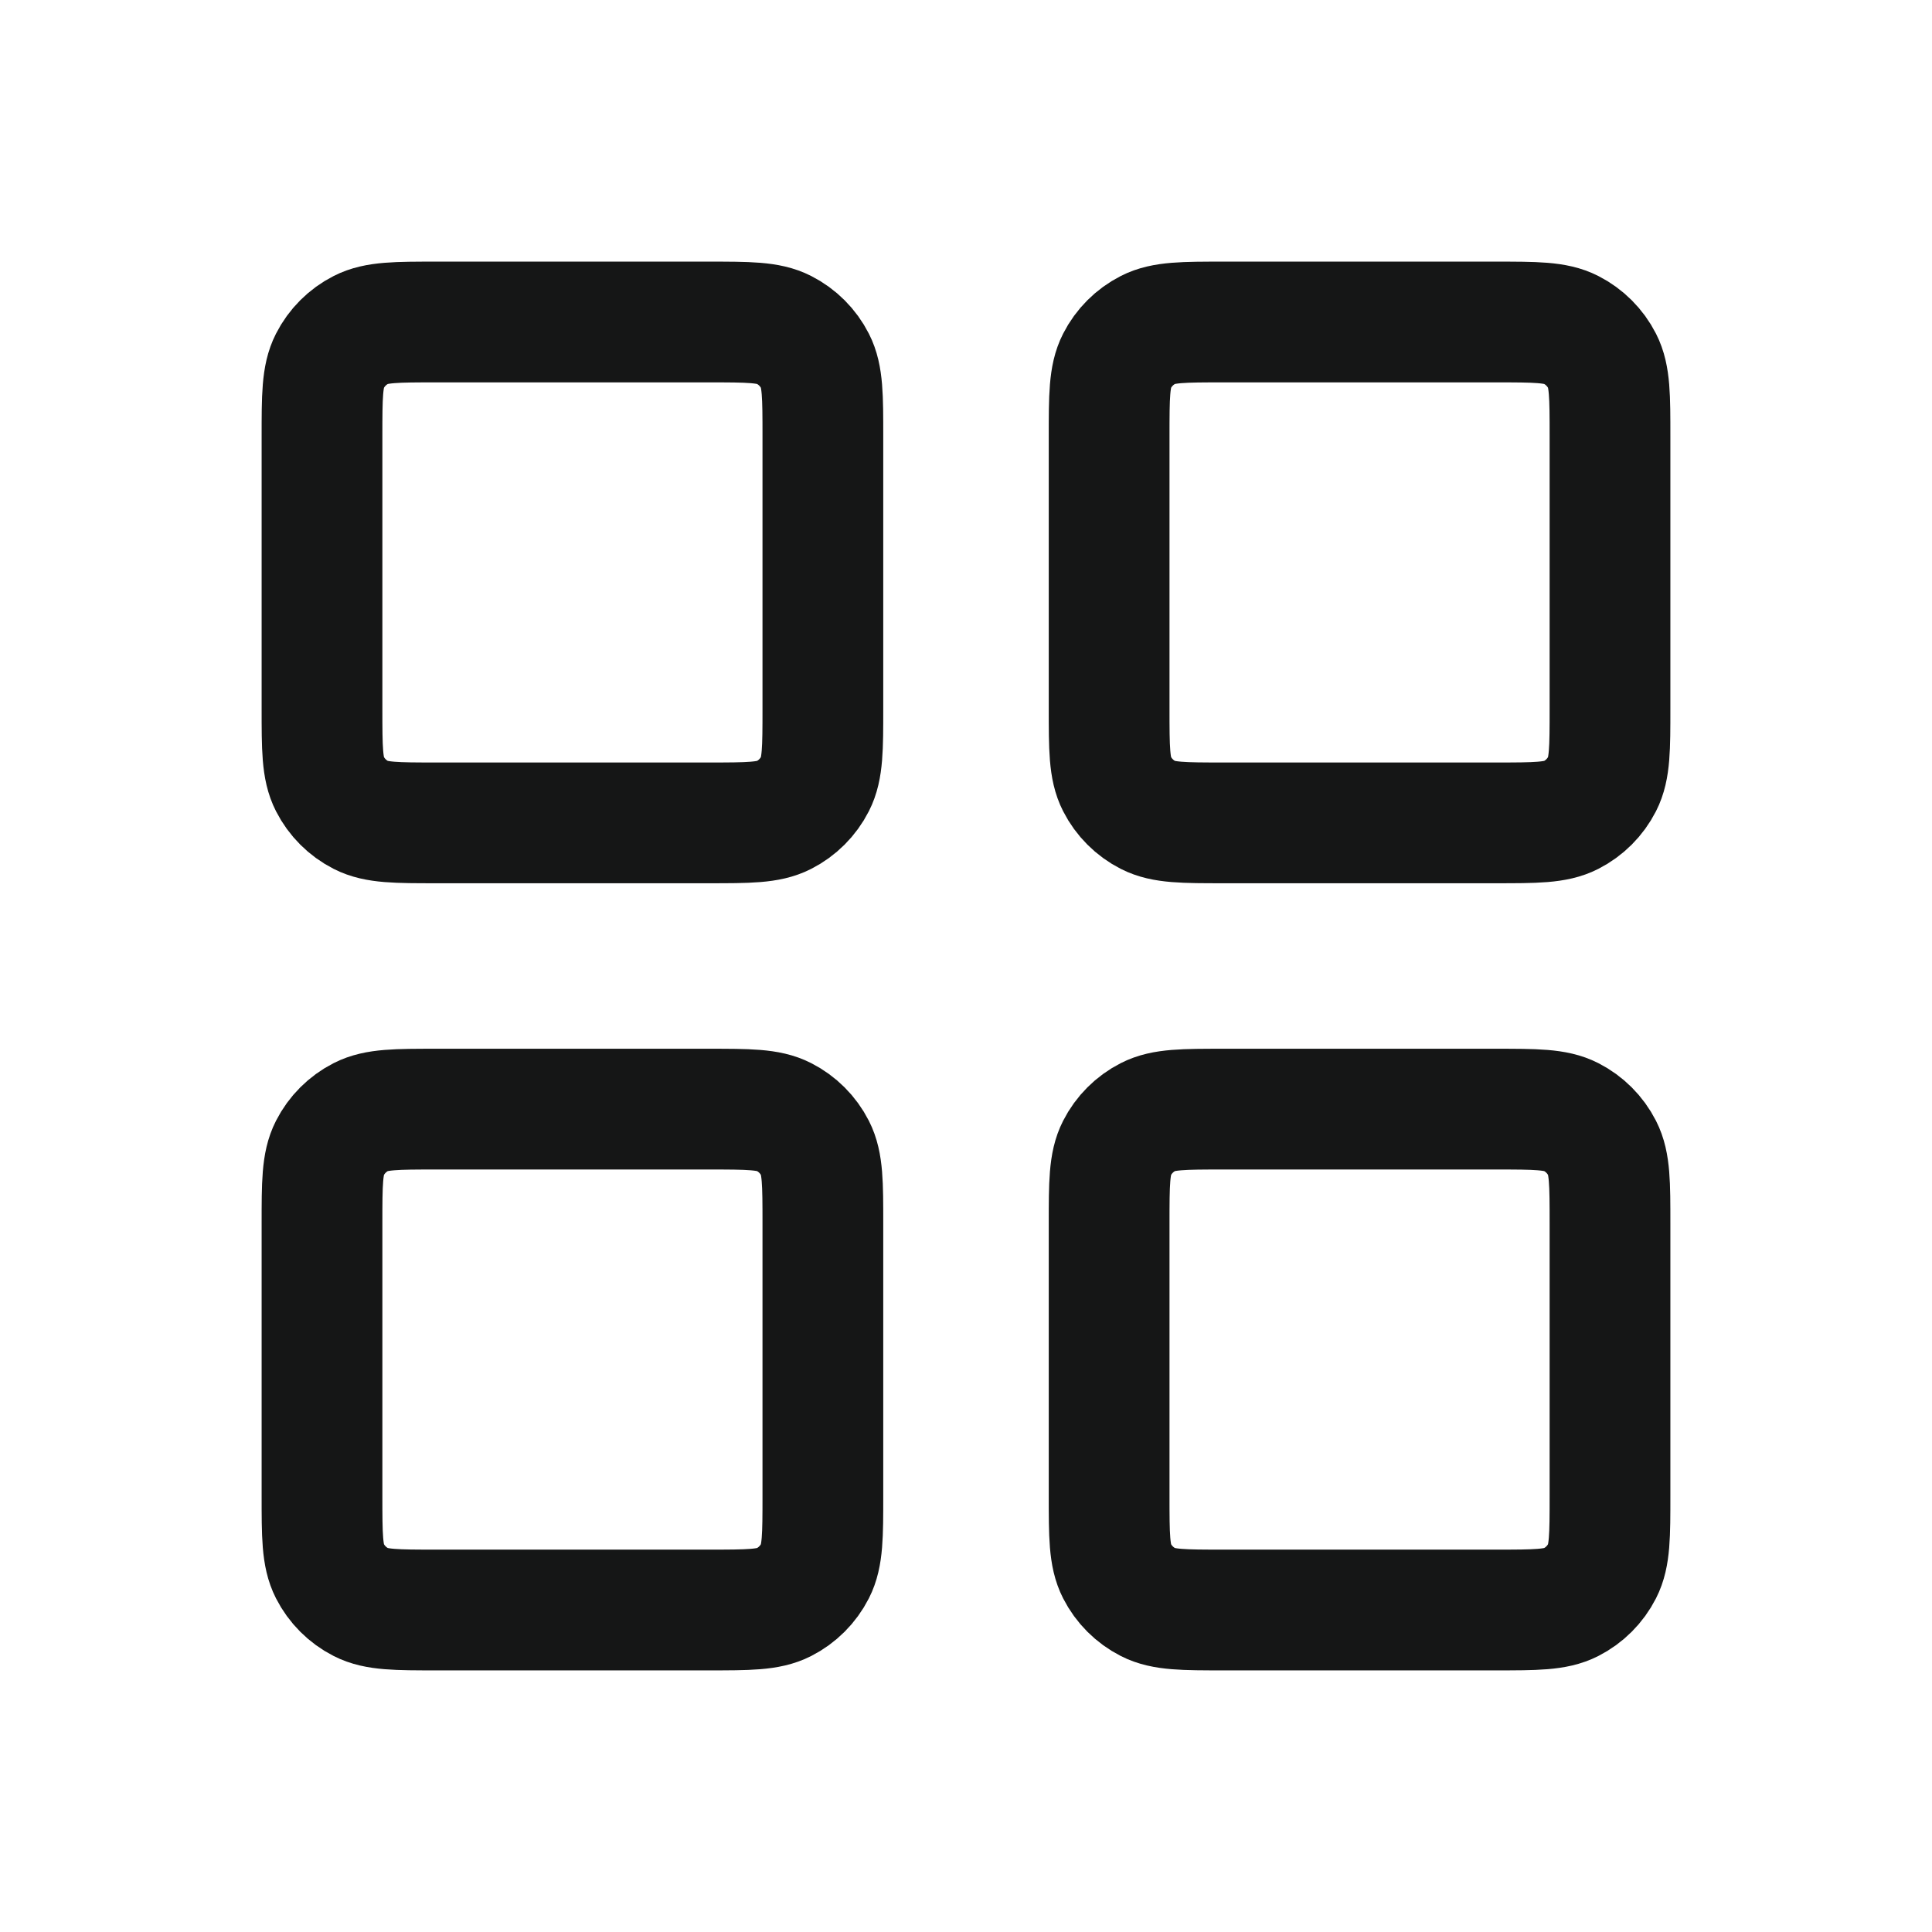
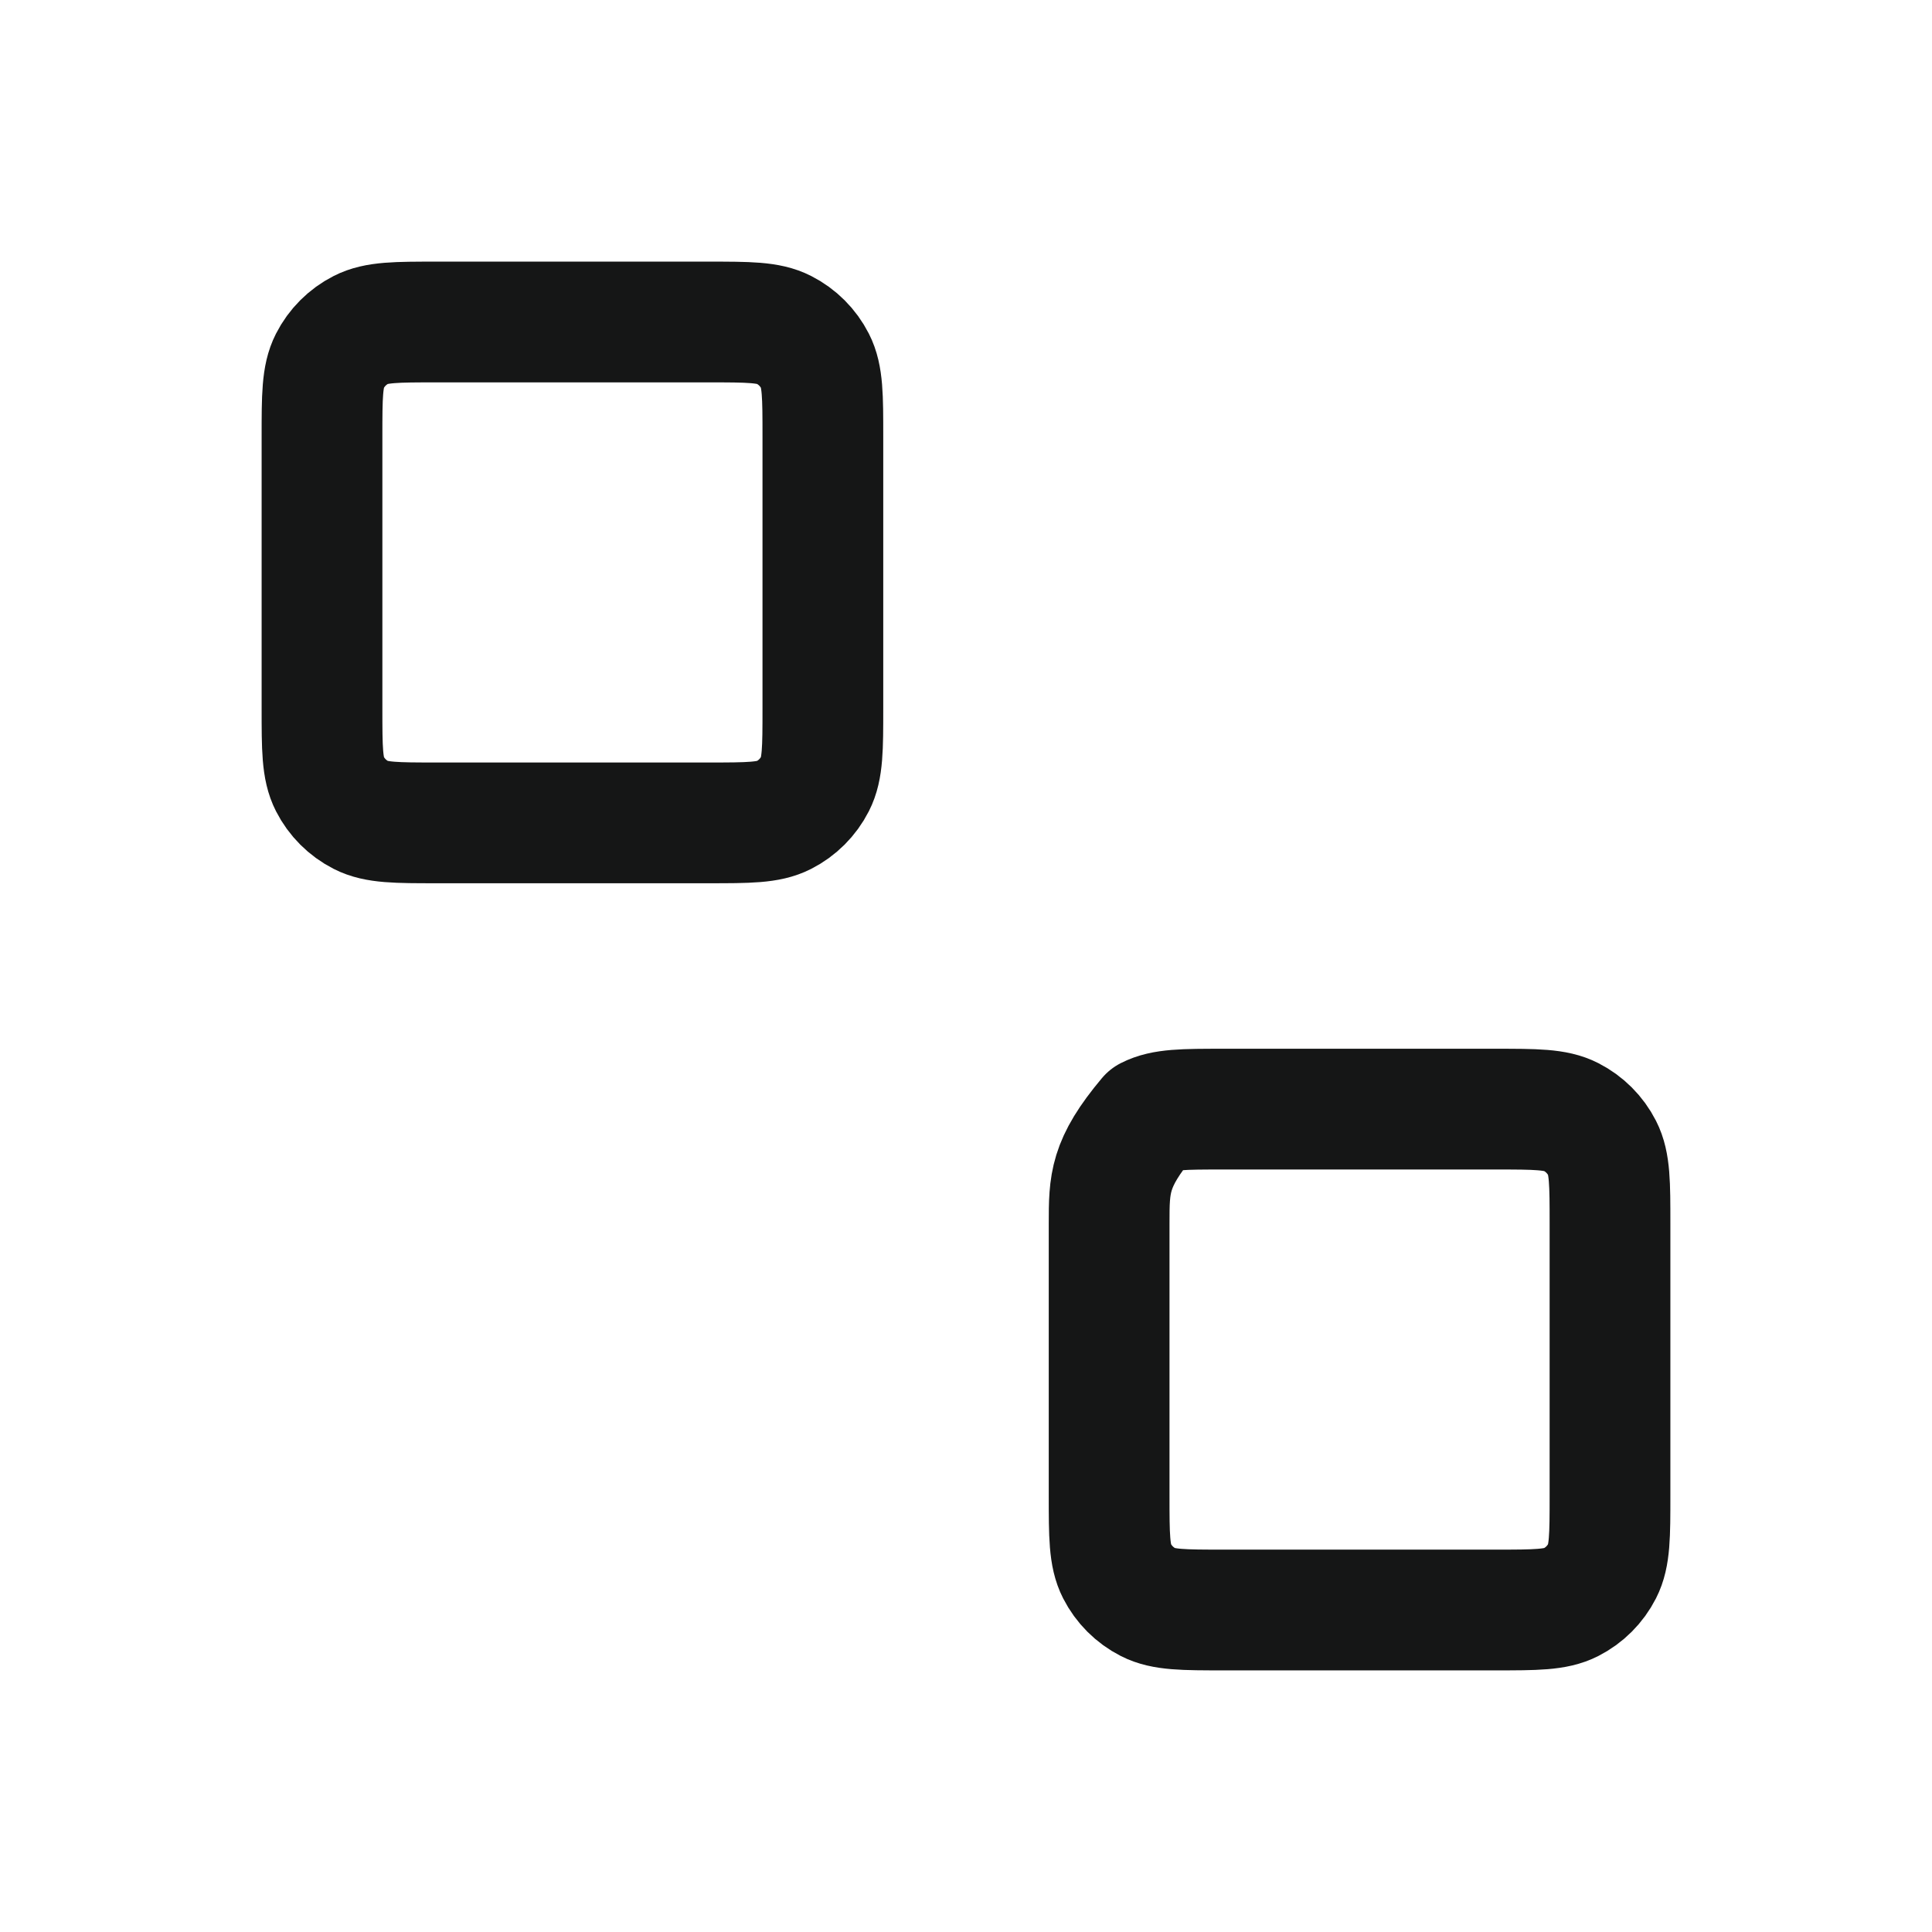
<svg xmlns="http://www.w3.org/2000/svg" width="24" height="24" viewBox="0 0 24 24" fill="none">
  <path d="M8.8 4H5.422C4.924 4 4.675 4 4.485 4.097C4.318 4.182 4.182 4.318 4.097 4.485C4 4.675 4 4.924 4 5.422V8.8C4 9.298 4 9.547 4.097 9.737C4.182 9.904 4.318 10.04 4.485 10.125C4.675 10.222 4.924 10.222 5.422 10.222H8.8C9.298 10.222 9.547 10.222 9.737 10.125C9.904 10.04 10.04 9.904 10.125 9.737C10.222 9.547 10.222 9.298 10.222 8.8V5.422C10.222 4.924 10.222 4.675 10.125 4.485C10.04 4.318 9.904 4.182 9.737 4.097C9.547 4 9.298 4 8.8 4Z" stroke="#151616" stroke-width="1.5" stroke-linecap="round" stroke-linejoin="round" />
-   <path d="M18.578 4H15.2C14.702 4 14.453 4 14.263 4.097C14.096 4.182 13.96 4.318 13.875 4.485C13.778 4.675 13.778 4.924 13.778 5.422V8.8C13.778 9.298 13.778 9.547 13.875 9.737C13.96 9.904 14.096 10.04 14.263 10.125C14.453 10.222 14.702 10.222 15.2 10.222H18.578C19.076 10.222 19.325 10.222 19.515 10.125C19.682 10.04 19.818 9.904 19.903 9.737C20 9.547 20 9.298 20 8.8V5.422C20 4.924 20 4.675 19.903 4.485C19.818 4.318 19.682 4.182 19.515 4.097C19.325 4 19.076 4 18.578 4Z" stroke="#151616" stroke-width="1.5" stroke-linecap="round" stroke-linejoin="round" />
-   <path d="M18.578 13.778H15.2C14.702 13.778 14.453 13.778 14.263 13.875C14.096 13.96 13.96 14.096 13.875 14.263C13.778 14.453 13.778 14.702 13.778 15.2V18.578C13.778 19.076 13.778 19.325 13.875 19.515C13.96 19.682 14.096 19.818 14.263 19.903C14.453 20 14.702 20 15.2 20H18.578C19.076 20 19.325 20 19.515 19.903C19.682 19.818 19.818 19.682 19.903 19.515C20 19.325 20 19.076 20 18.578V15.2C20 14.702 20 14.453 19.903 14.263C19.818 14.096 19.682 13.96 19.515 13.875C19.325 13.778 19.076 13.778 18.578 13.778Z" stroke="#151616" stroke-width="1.5" stroke-linecap="round" stroke-linejoin="round" />
-   <path d="M8.8 13.778H5.422C4.924 13.778 4.675 13.778 4.485 13.875C4.318 13.96 4.182 14.096 4.097 14.263C4 14.453 4 14.702 4 15.2V18.578C4 19.076 4 19.325 4.097 19.515C4.182 19.682 4.318 19.818 4.485 19.903C4.675 20 4.924 20 5.422 20H8.8C9.298 20 9.547 20 9.737 19.903C9.904 19.818 10.04 19.682 10.125 19.515C10.222 19.325 10.222 19.076 10.222 18.578V15.2C10.222 14.702 10.222 14.453 10.125 14.263C10.04 14.096 9.904 13.96 9.737 13.875C9.547 13.778 9.298 13.778 8.8 13.778Z" stroke="#151616" stroke-width="1.5" stroke-linecap="round" stroke-linejoin="round" />
+   <path d="M18.578 13.778H15.2C14.702 13.778 14.453 13.778 14.263 13.875C13.778 14.453 13.778 14.702 13.778 15.2V18.578C13.778 19.076 13.778 19.325 13.875 19.515C13.96 19.682 14.096 19.818 14.263 19.903C14.453 20 14.702 20 15.2 20H18.578C19.076 20 19.325 20 19.515 19.903C19.682 19.818 19.818 19.682 19.903 19.515C20 19.325 20 19.076 20 18.578V15.2C20 14.702 20 14.453 19.903 14.263C19.818 14.096 19.682 13.96 19.515 13.875C19.325 13.778 19.076 13.778 18.578 13.778Z" stroke="#151616" stroke-width="1.5" stroke-linecap="round" stroke-linejoin="round" />
</svg>